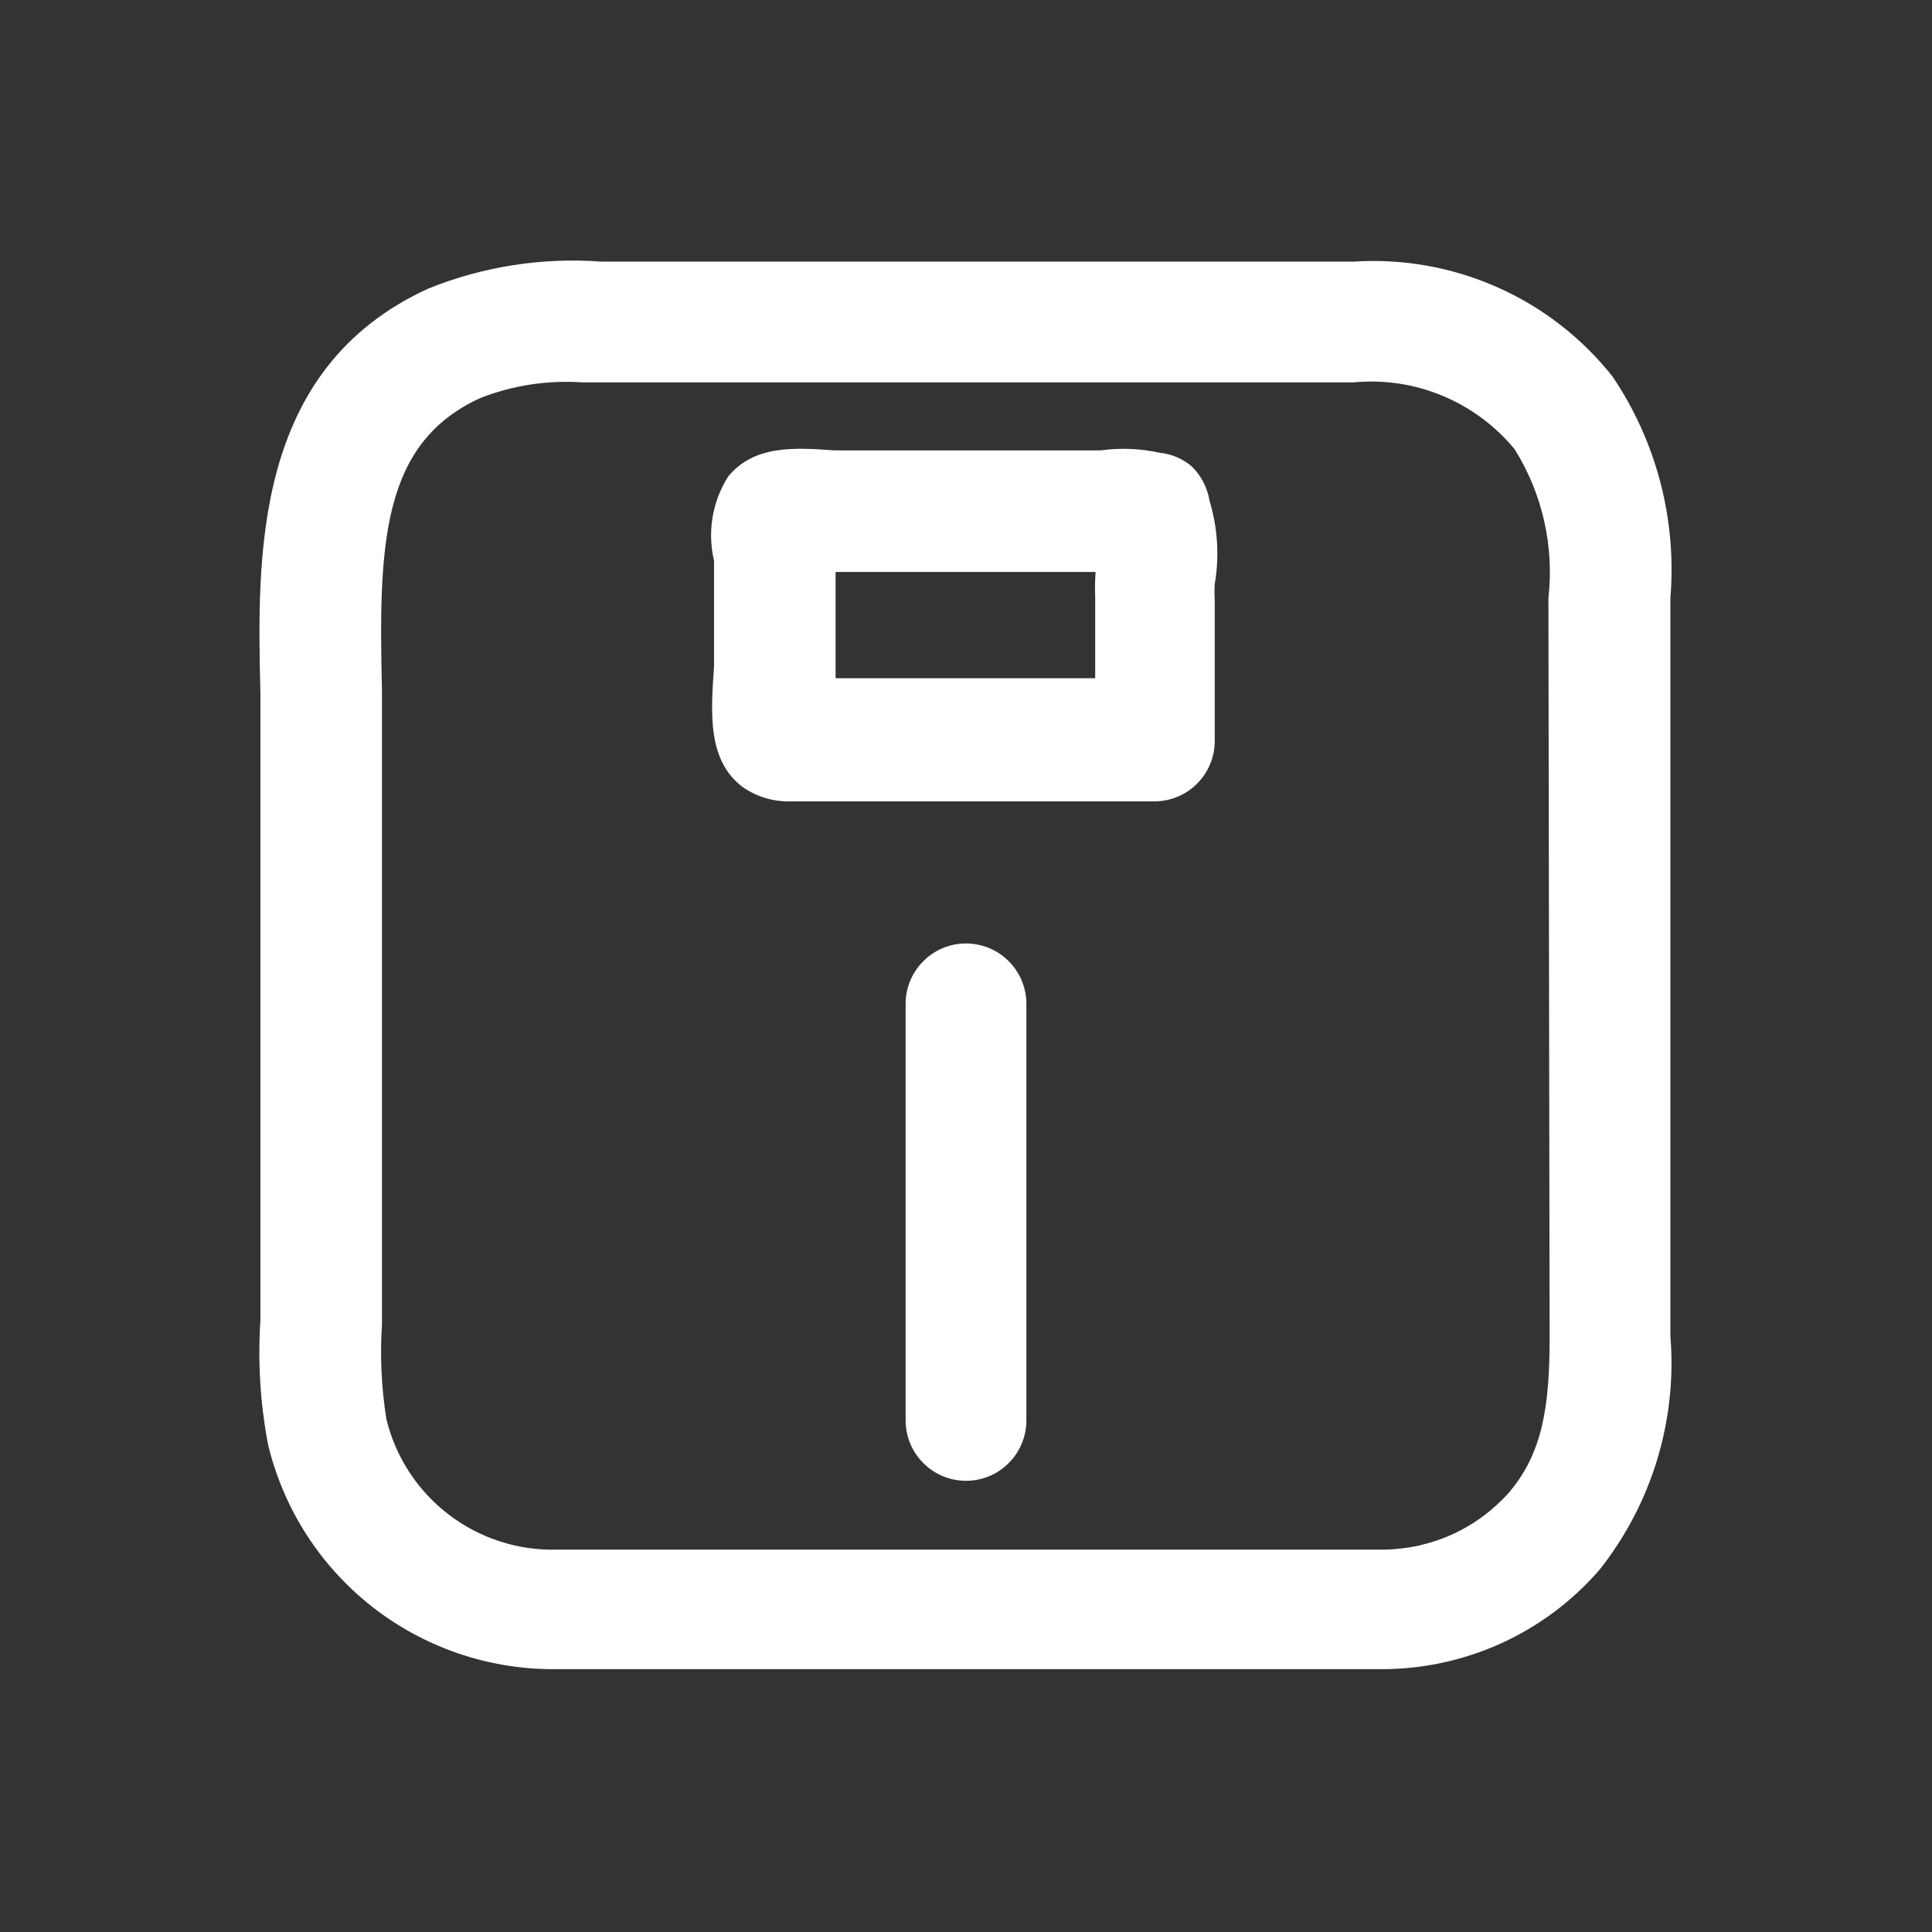
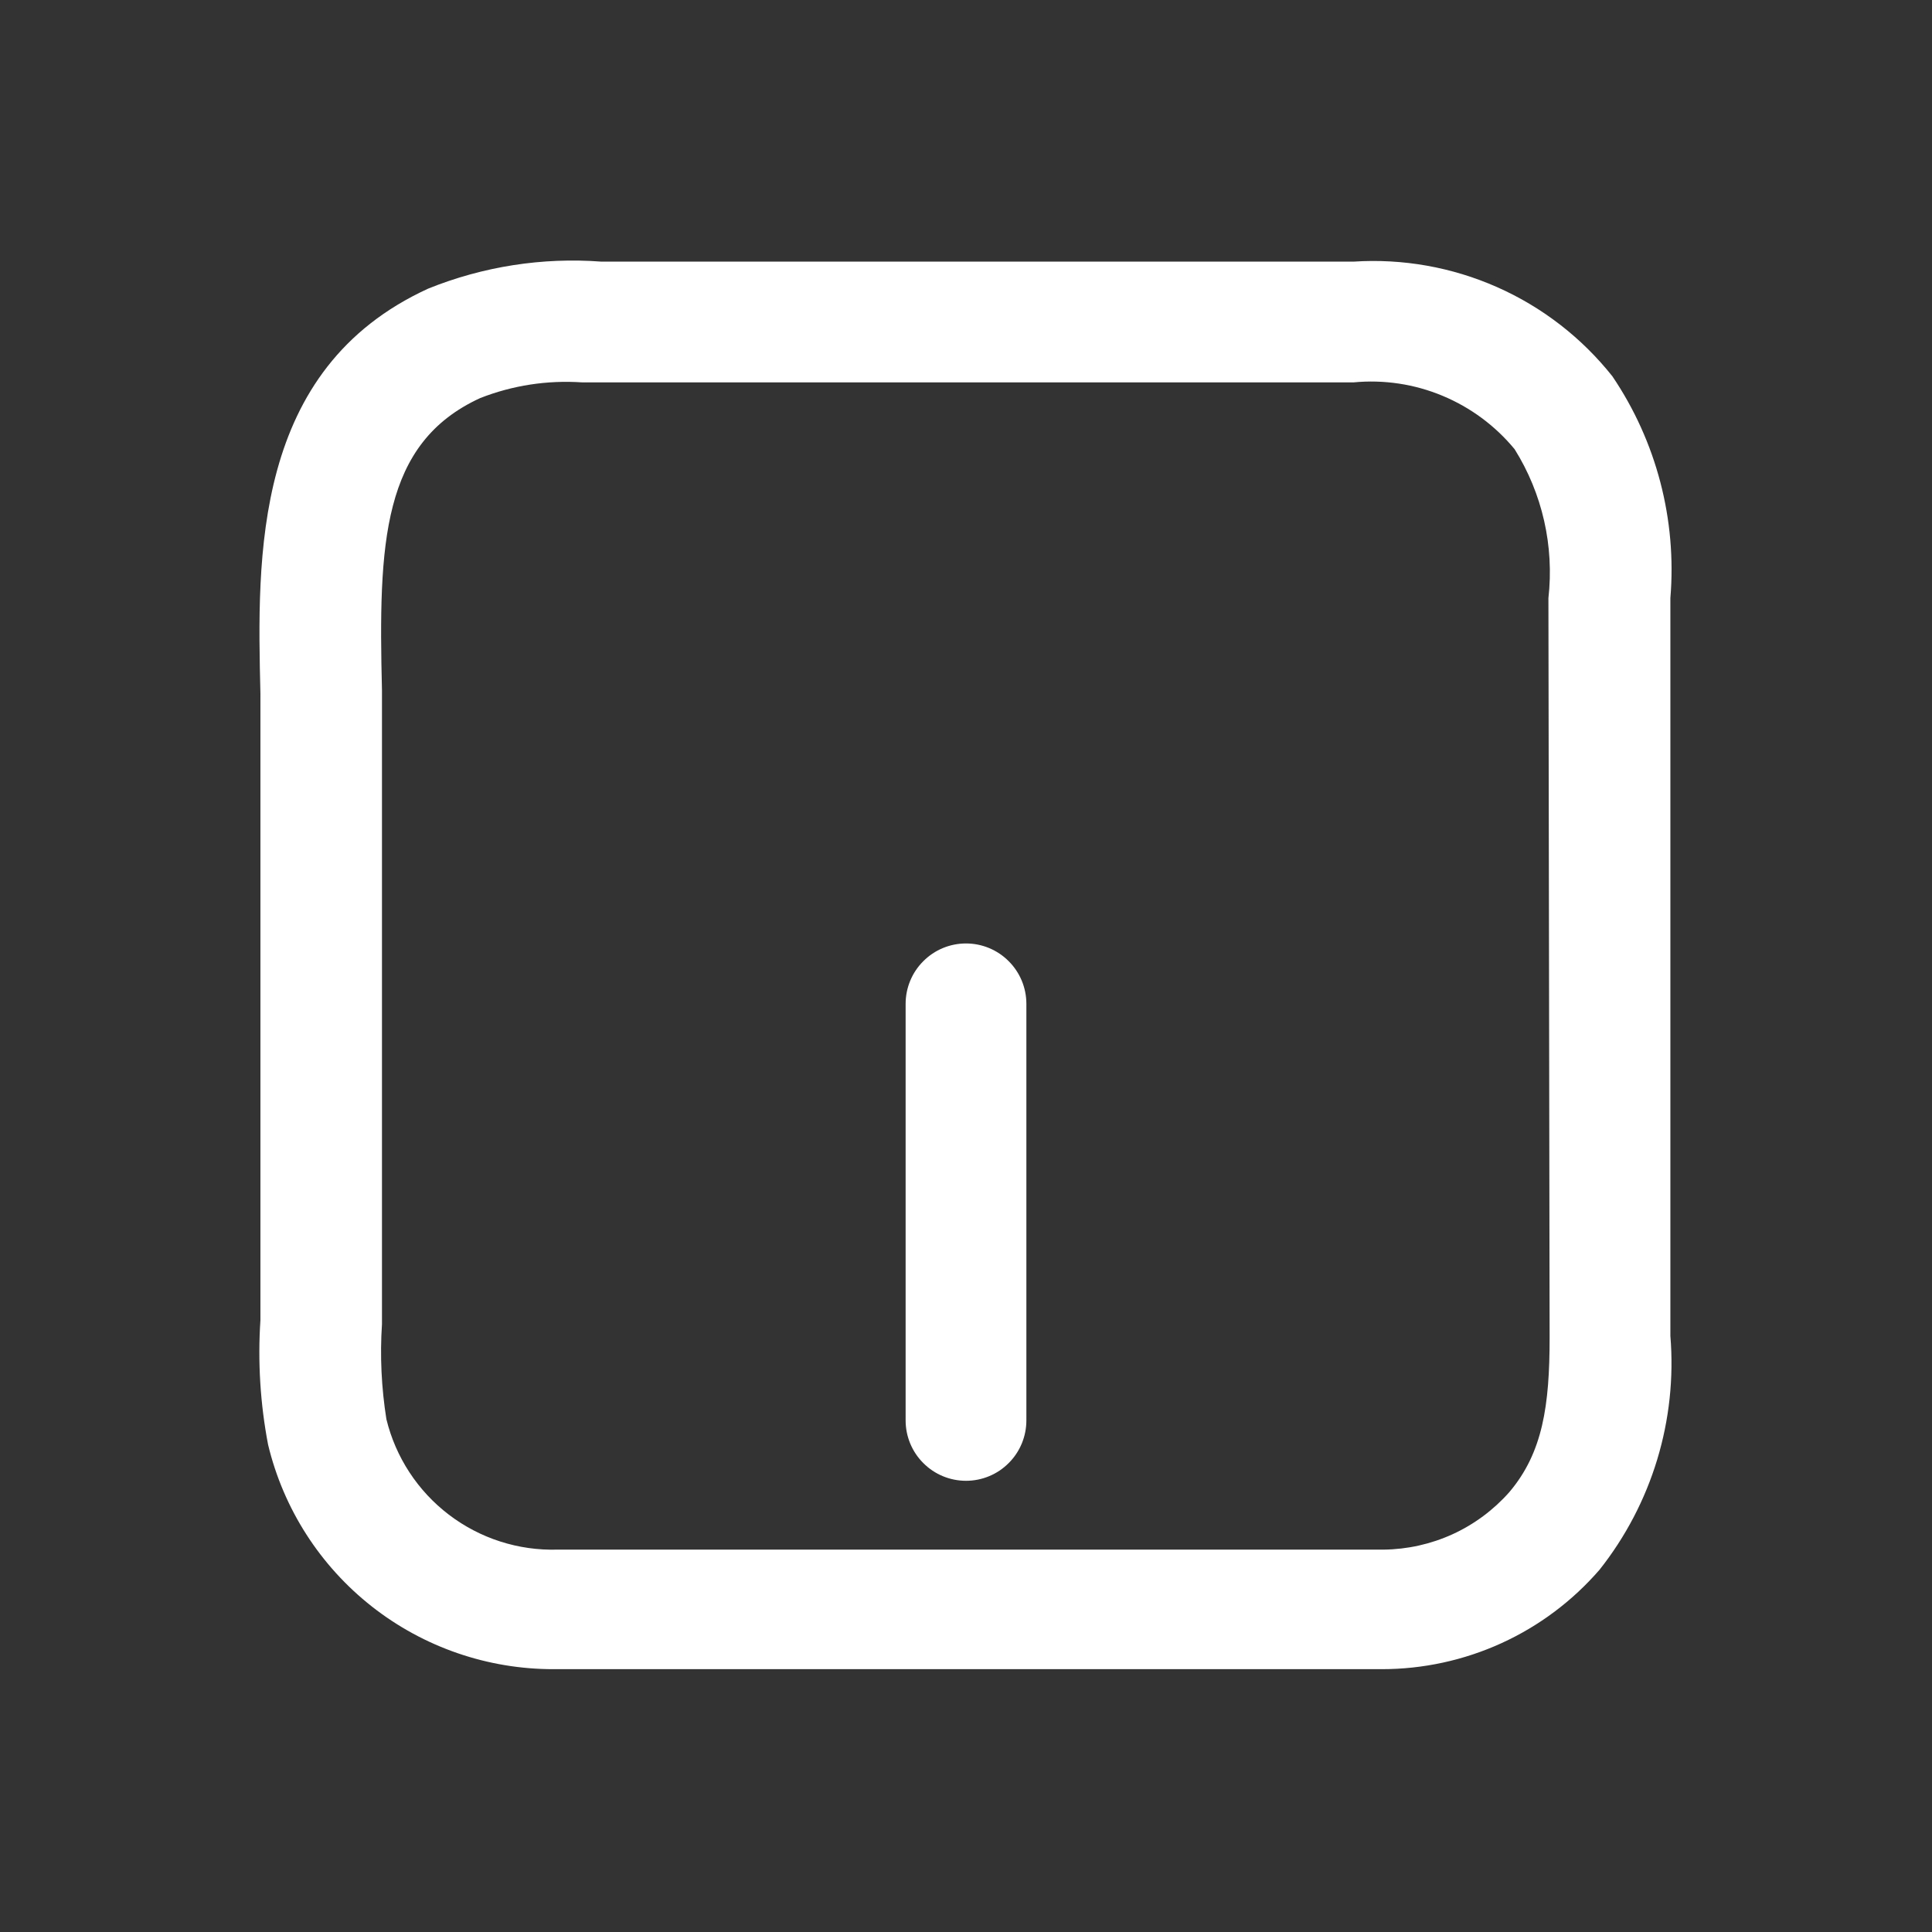
<svg xmlns="http://www.w3.org/2000/svg" width="24" height="24" viewBox="0 0 24 24" fill="none">
  <rect x="0" y="0" width="24" height="24" fill="#333333" stroke="none" />
  <path d="M16.815 3.25H7.47C6.737 3.195 6.002 3.31 5.32 3.585C3.135 4.585 3.195 6.92 3.235 8.615C3.235 8.86 3.235 9.115 3.235 9.33V16C3.235 16.13 3.235 16.265 3.235 16.4C3.201 16.917 3.233 17.436 3.33 17.945C3.521 18.742 3.976 19.451 4.62 19.957C5.264 20.463 6.061 20.737 6.88 20.735C8.025 20.735 9.175 20.735 10.325 20.735C11.475 20.735 12.62 20.735 13.745 20.735H17.165C17.678 20.735 18.185 20.625 18.652 20.412C19.119 20.199 19.534 19.888 19.87 19.5C20.521 18.678 20.836 17.64 20.75 16.595V7.43C20.831 6.456 20.577 5.484 20.03 4.675C19.649 4.195 19.158 3.815 18.598 3.567C18.038 3.319 17.426 3.21 16.815 3.25ZM19.25 16.615C19.25 17.46 19.165 18.045 18.75 18.535C18.554 18.757 18.313 18.936 18.044 19.059C17.774 19.182 17.482 19.247 17.185 19.25H13.76C11.515 19.25 9.2 19.25 6.925 19.25C6.439 19.264 5.963 19.111 5.576 18.816C5.189 18.521 4.915 18.102 4.8 17.63C4.738 17.24 4.719 16.844 4.745 16.45C4.745 16.305 4.745 16.16 4.745 16.015V9.33C4.745 9.085 4.745 8.83 4.745 8.575C4.7 6.745 4.745 5.505 5.965 4.945C6.367 4.787 6.799 4.721 7.23 4.75H16.815C17.191 4.714 17.57 4.771 17.918 4.916C18.267 5.061 18.575 5.289 18.815 5.58C19.16 6.131 19.308 6.784 19.235 7.43L19.25 16.615Z" fill="white" />
-   <path d="M14.8 5.79C14.689 5.698 14.554 5.64 14.41 5.625C14.167 5.571 13.917 5.561 13.67 5.595H13.52H10.5H10.37C9.87 5.56 9.37 5.525 9.045 5.92C8.948 6.074 8.882 6.245 8.852 6.425C8.822 6.604 8.828 6.788 8.87 6.965C8.87 7.005 8.87 7.04 8.87 7.055V8.105C8.87 8.145 8.87 8.21 8.87 8.28C8.83 8.855 8.785 9.45 9.23 9.78C9.409 9.903 9.623 9.964 9.84 9.955C9.955 9.955 10.075 9.955 10.185 9.955H14.34C14.539 9.955 14.73 9.876 14.87 9.735C15.011 9.595 15.09 9.404 15.09 9.205V7.455C15.086 7.388 15.086 7.322 15.09 7.255C15.149 6.91 15.127 6.555 15.025 6.22C14.999 6.056 14.92 5.905 14.8 5.79ZM13.605 7.425V8.425H10.38V8.39C10.38 8.27 10.38 8.17 10.38 8.105V7.105H13.61C13.602 7.211 13.601 7.318 13.605 7.425Z" fill="white" />
  <path d="M12 11.72C11.801 11.72 11.61 11.799 11.47 11.94C11.329 12.08 11.25 12.271 11.25 12.47V17.645C11.25 17.844 11.329 18.035 11.47 18.175C11.61 18.316 11.801 18.395 12 18.395C12.199 18.395 12.39 18.316 12.53 18.175C12.671 18.035 12.75 17.844 12.75 17.645V12.47C12.75 12.271 12.671 12.08 12.53 11.94C12.39 11.799 12.199 11.72 12 11.72Z" fill="white" />
</svg>